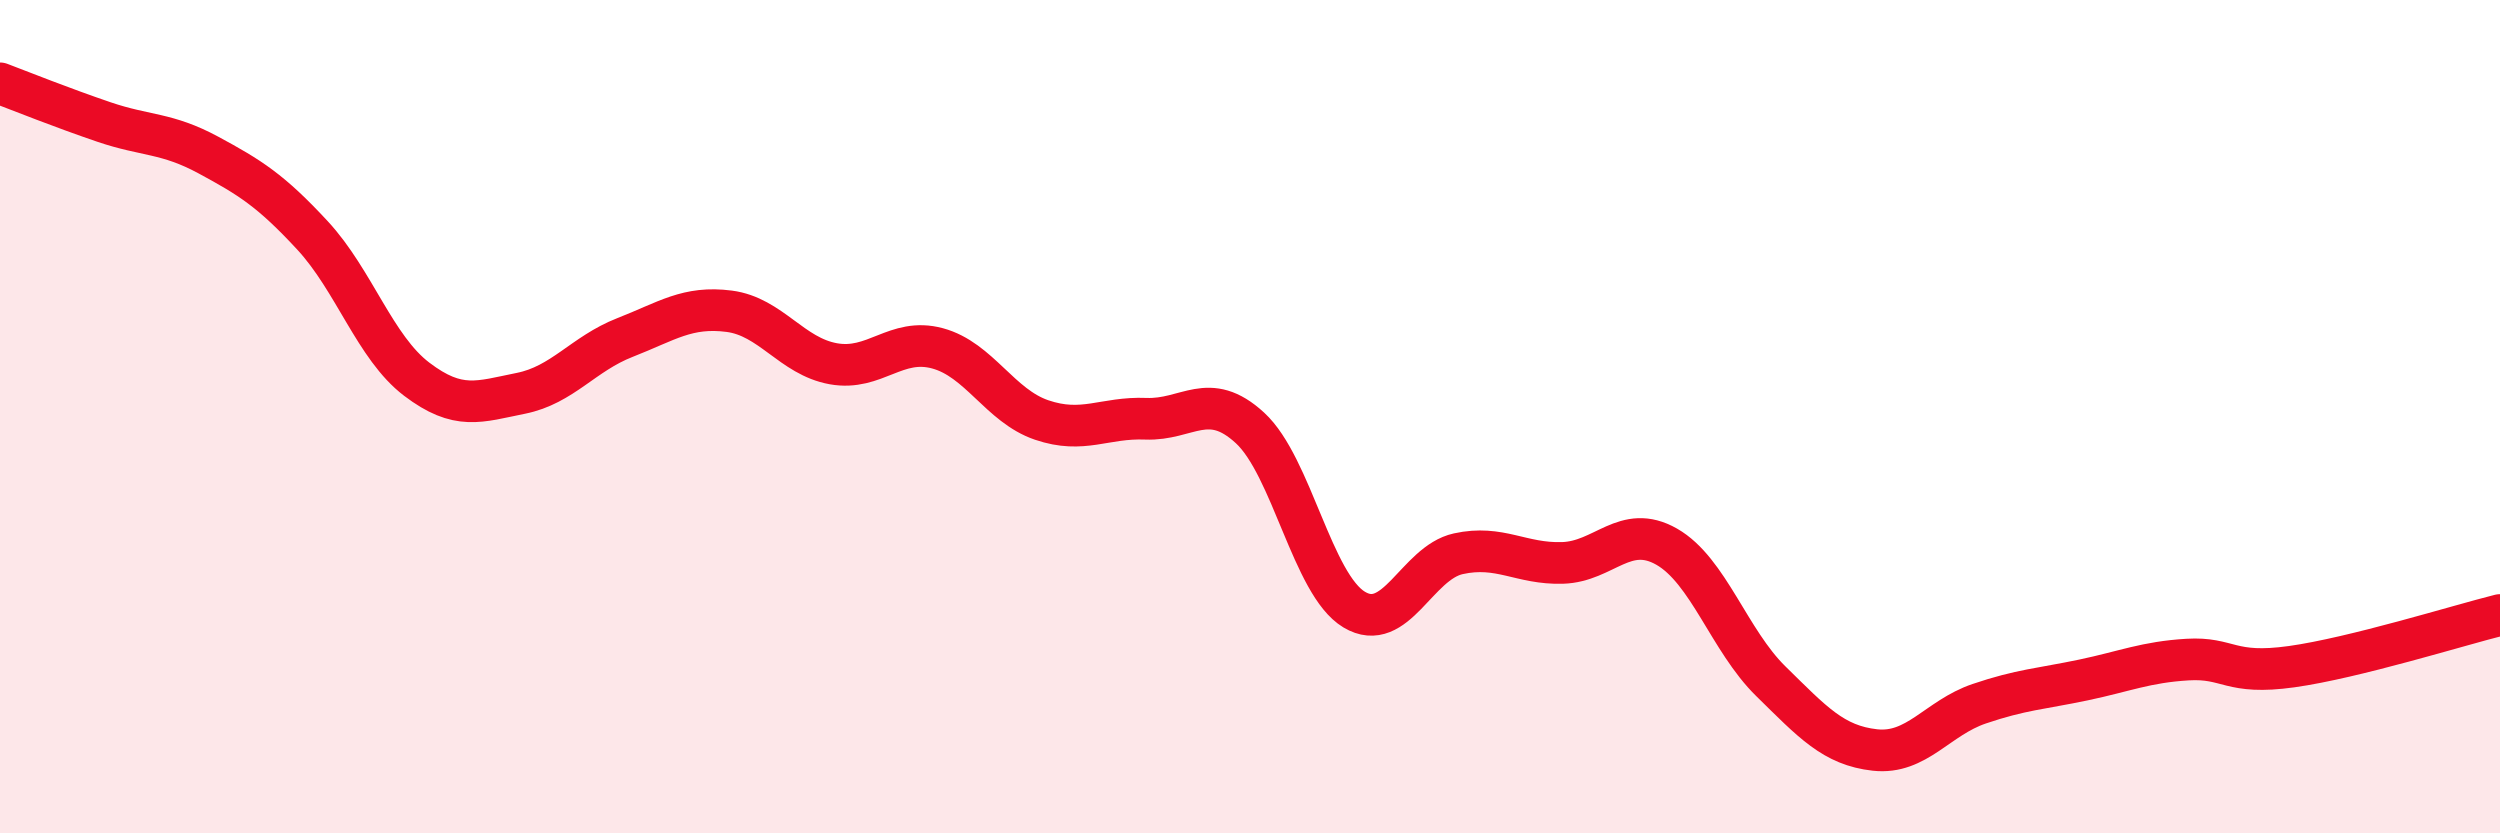
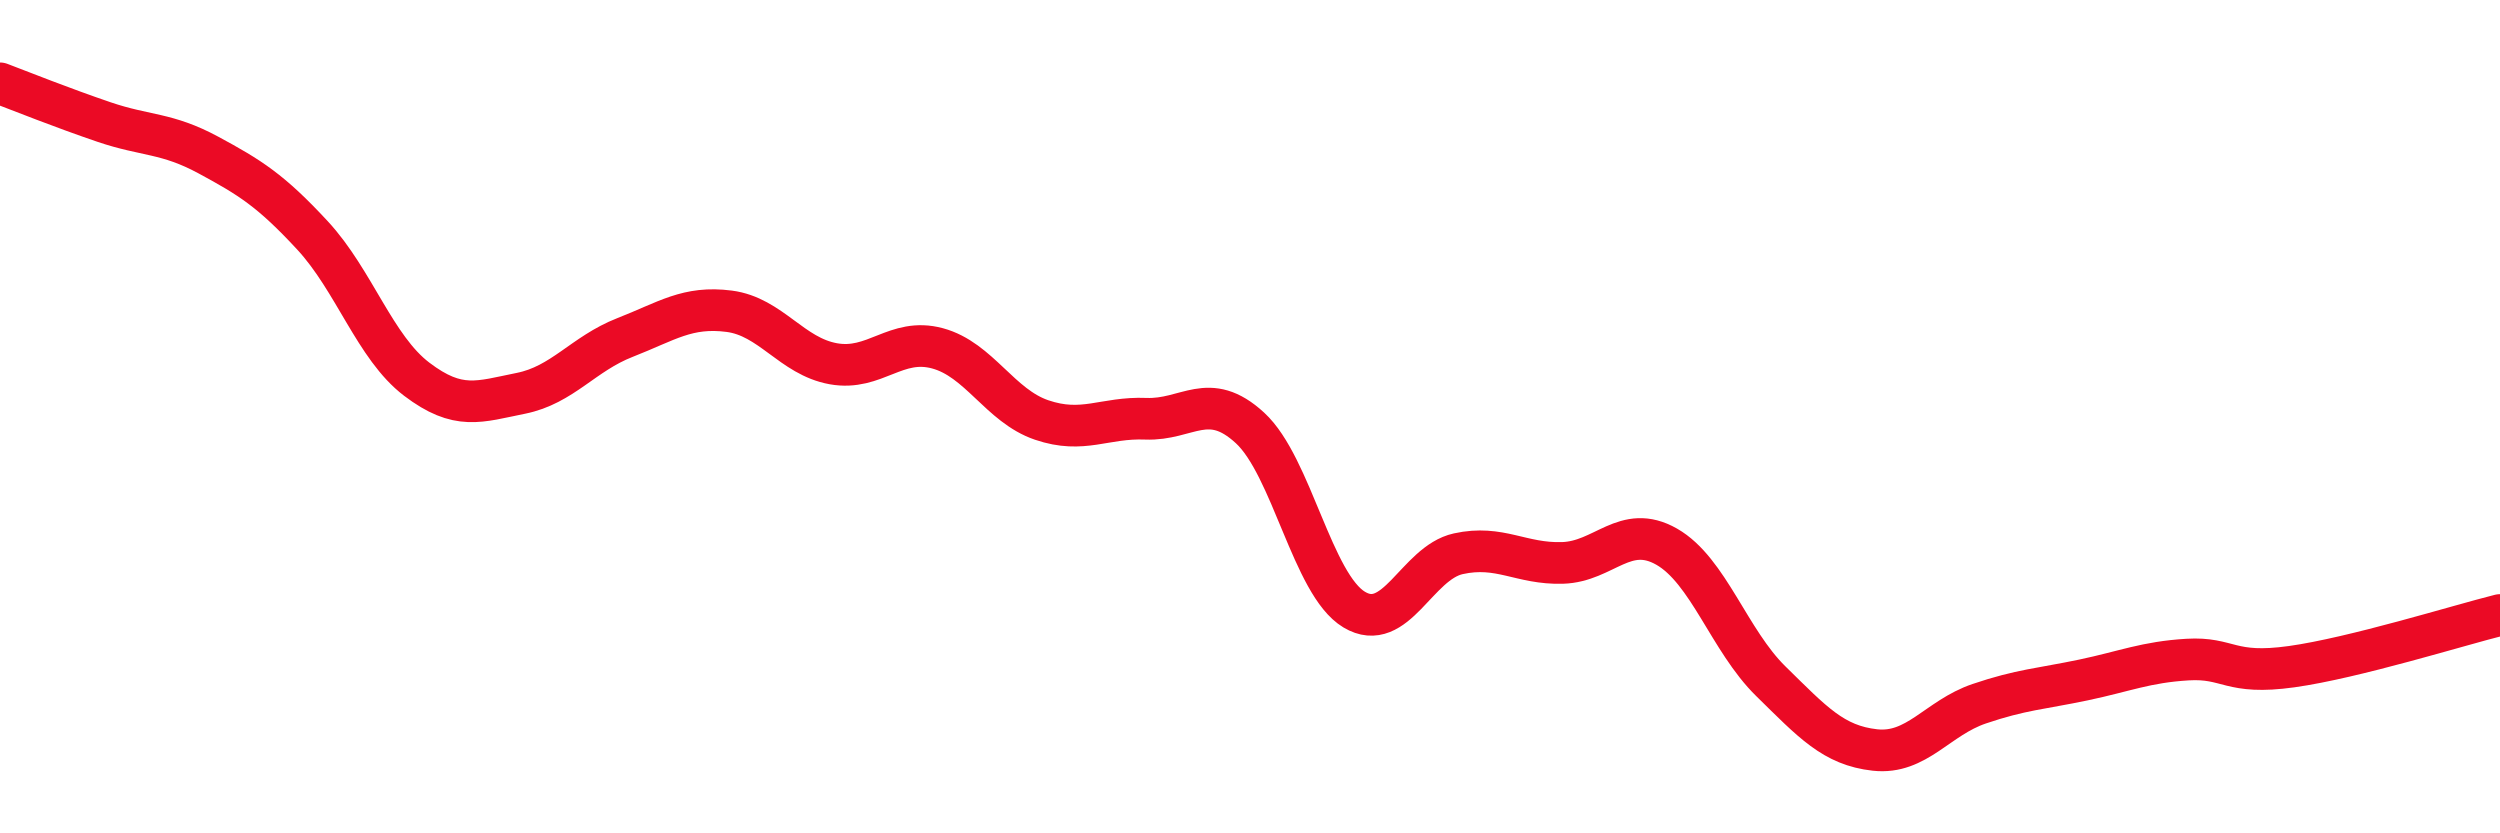
<svg xmlns="http://www.w3.org/2000/svg" width="60" height="20" viewBox="0 0 60 20">
-   <path d="M 0,2 C 0.5,2.19 1.5,2.59 2.5,2.93 C 3.5,3.27 4,3.18 5,3.72 C 6,4.26 6.5,4.57 7.5,5.65 C 8.5,6.73 9,8.34 10,9.1 C 11,9.86 11.5,9.64 12.5,9.44 C 13.5,9.24 14,8.49 15,8.1 C 16,7.71 16.5,7.34 17.5,7.47 C 18.5,7.6 19,8.55 20,8.73 C 21,8.91 21.5,8.09 22.5,8.36 C 23.5,8.63 24,9.74 25,10.08 C 26,10.42 26.5,10.01 27.5,10.05 C 28.5,10.09 29,9.35 30,10.27 C 31,11.19 31.5,14.03 32.5,14.63 C 33.5,15.23 34,13.51 35,13.29 C 36,13.07 36.5,13.54 37.5,13.51 C 38.5,13.48 39,12.55 40,13.12 C 41,13.69 41.5,15.37 42.5,16.35 C 43.5,17.33 44,17.89 45,18 C 46,18.11 46.5,17.23 47.5,16.89 C 48.5,16.55 49,16.53 50,16.32 C 51,16.11 51.5,15.89 52.5,15.83 C 53.5,15.77 53.5,16.21 55,16 C 56.5,15.79 59,15.01 60,14.76L60 20L0 20Z" fill="#EB0A25" opacity="0.1" stroke-linecap="round" stroke-linejoin="round" />
  <path d="M 0,2 C 0.5,2.19 1.5,2.59 2.5,2.93 C 3.5,3.27 4,3.18 5,3.72 C 6,4.26 6.5,4.57 7.5,5.65 C 8.5,6.73 9,8.34 10,9.1 C 11,9.86 11.5,9.64 12.5,9.44 C 13.5,9.24 14,8.49 15,8.1 C 16,7.71 16.5,7.34 17.5,7.47 C 18.5,7.6 19,8.55 20,8.73 C 21,8.91 21.5,8.09 22.5,8.36 C 23.5,8.63 24,9.74 25,10.08 C 26,10.42 26.5,10.01 27.5,10.05 C 28.5,10.09 29,9.35 30,10.27 C 31,11.19 31.5,14.03 32.5,14.63 C 33.5,15.23 34,13.51 35,13.29 C 36,13.07 36.5,13.54 37.5,13.51 C 38.5,13.48 39,12.55 40,13.12 C 41,13.69 41.5,15.37 42.5,16.35 C 43.5,17.33 44,17.89 45,18 C 46,18.11 46.5,17.23 47.5,16.89 C 48.5,16.55 49,16.53 50,16.32 C 51,16.11 51.5,15.89 52.5,15.83 C 53.5,15.77 53.5,16.21 55,16 C 56.5,15.79 59,15.01 60,14.76" stroke="#EB0A25" stroke-width="1" fill="none" stroke-linecap="round" stroke-linejoin="round" />
</svg>